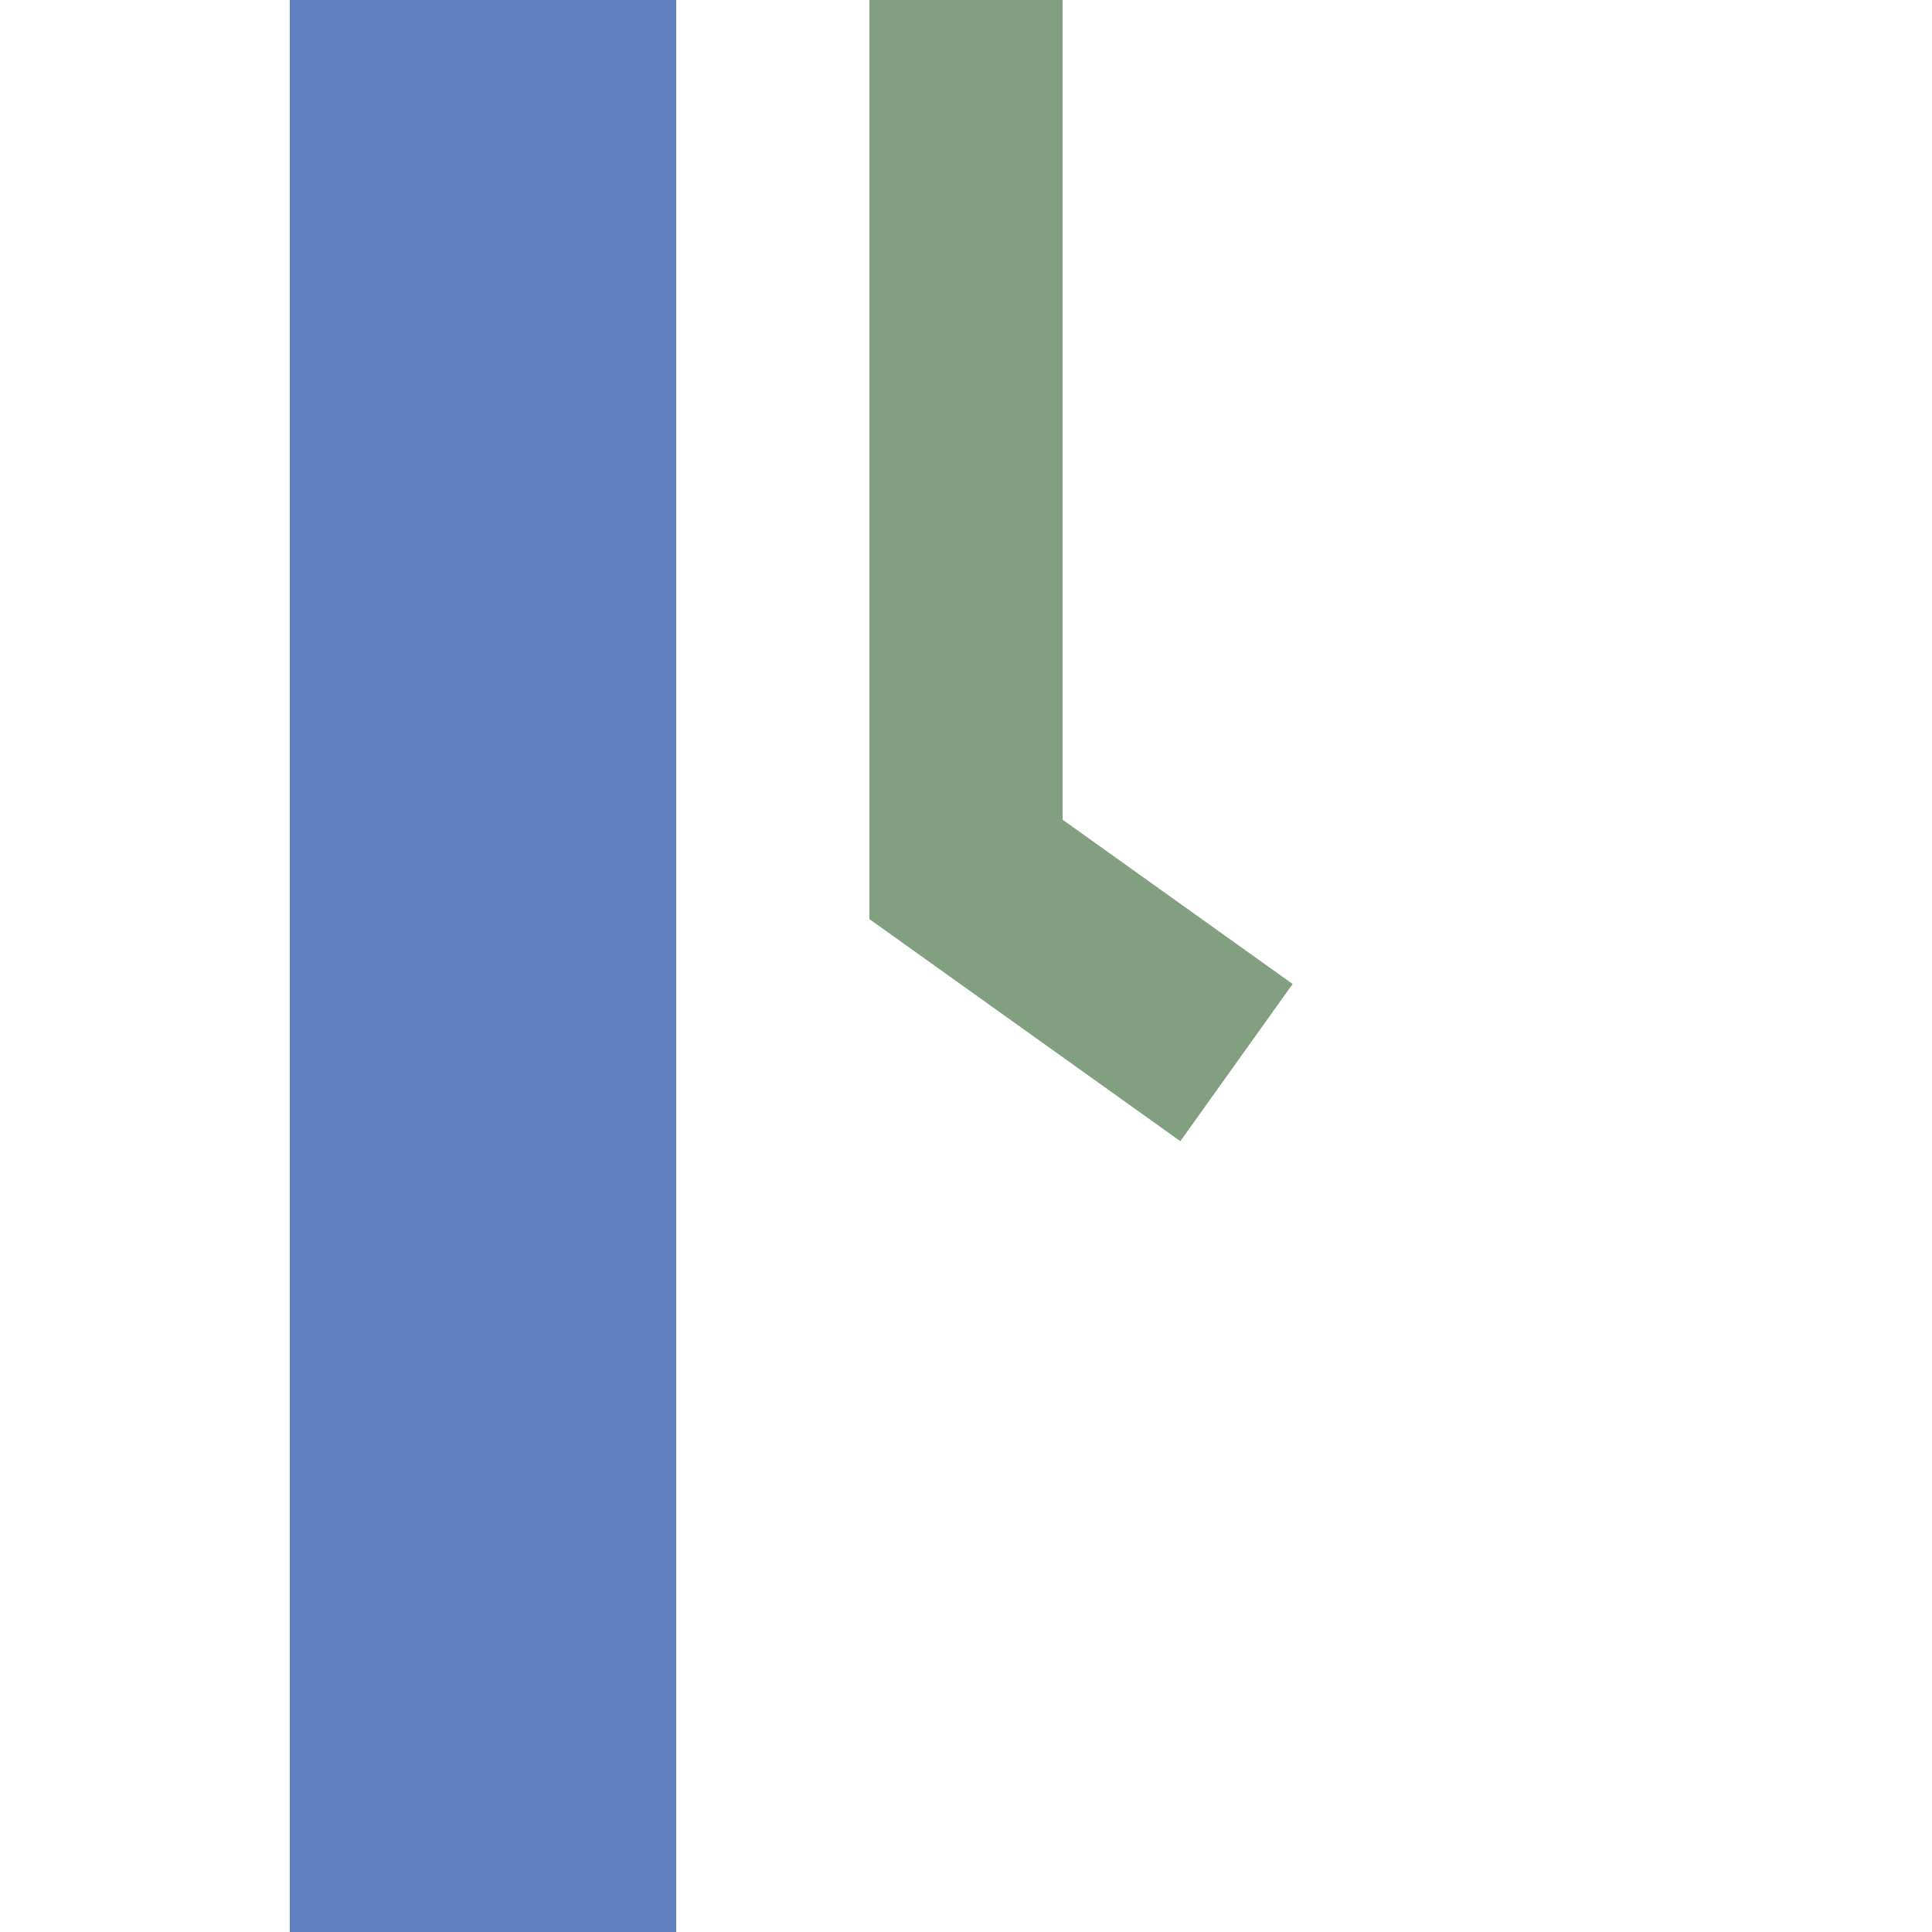
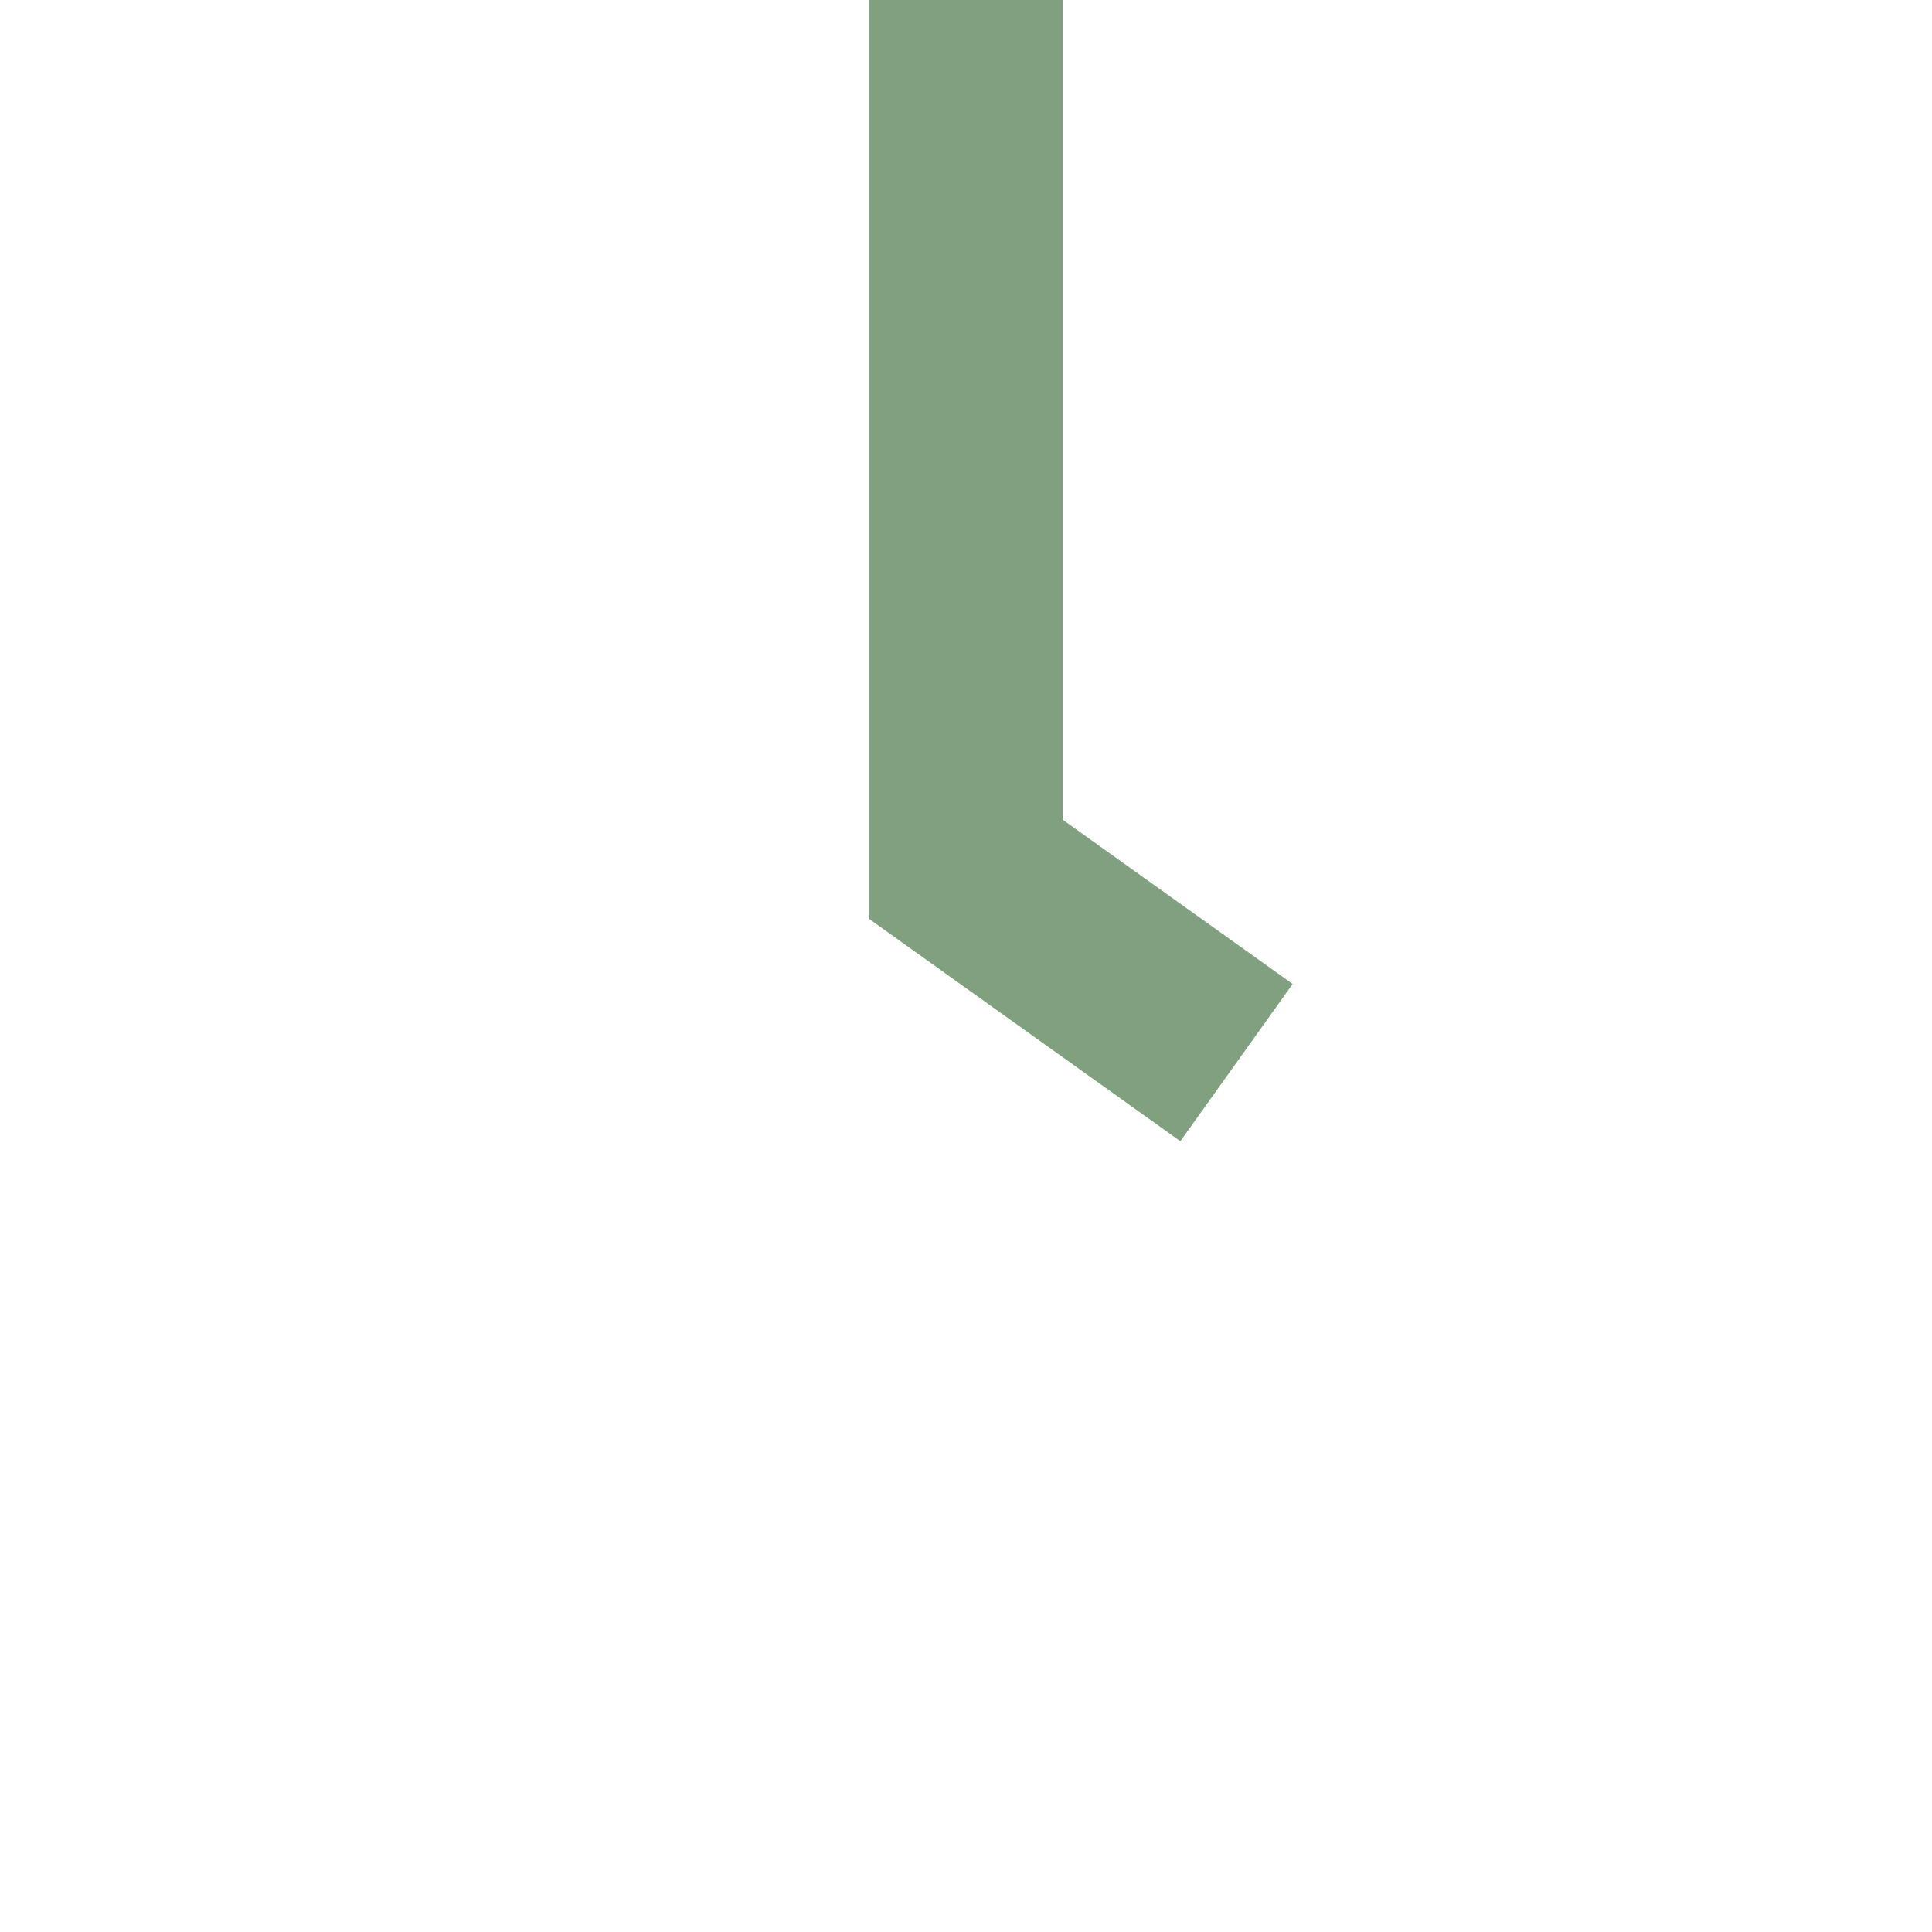
<svg xmlns="http://www.w3.org/2000/svg" width="500" height="500">
  <title>uexhvSTRe-L-</title>
-   <path d="M 125,0 V 500" stroke="#6281C0" stroke-width="100" />
  <path stroke="#80A080" d="M 320,275 250,225 V 0" stroke-width="50" fill="none" />
</svg>